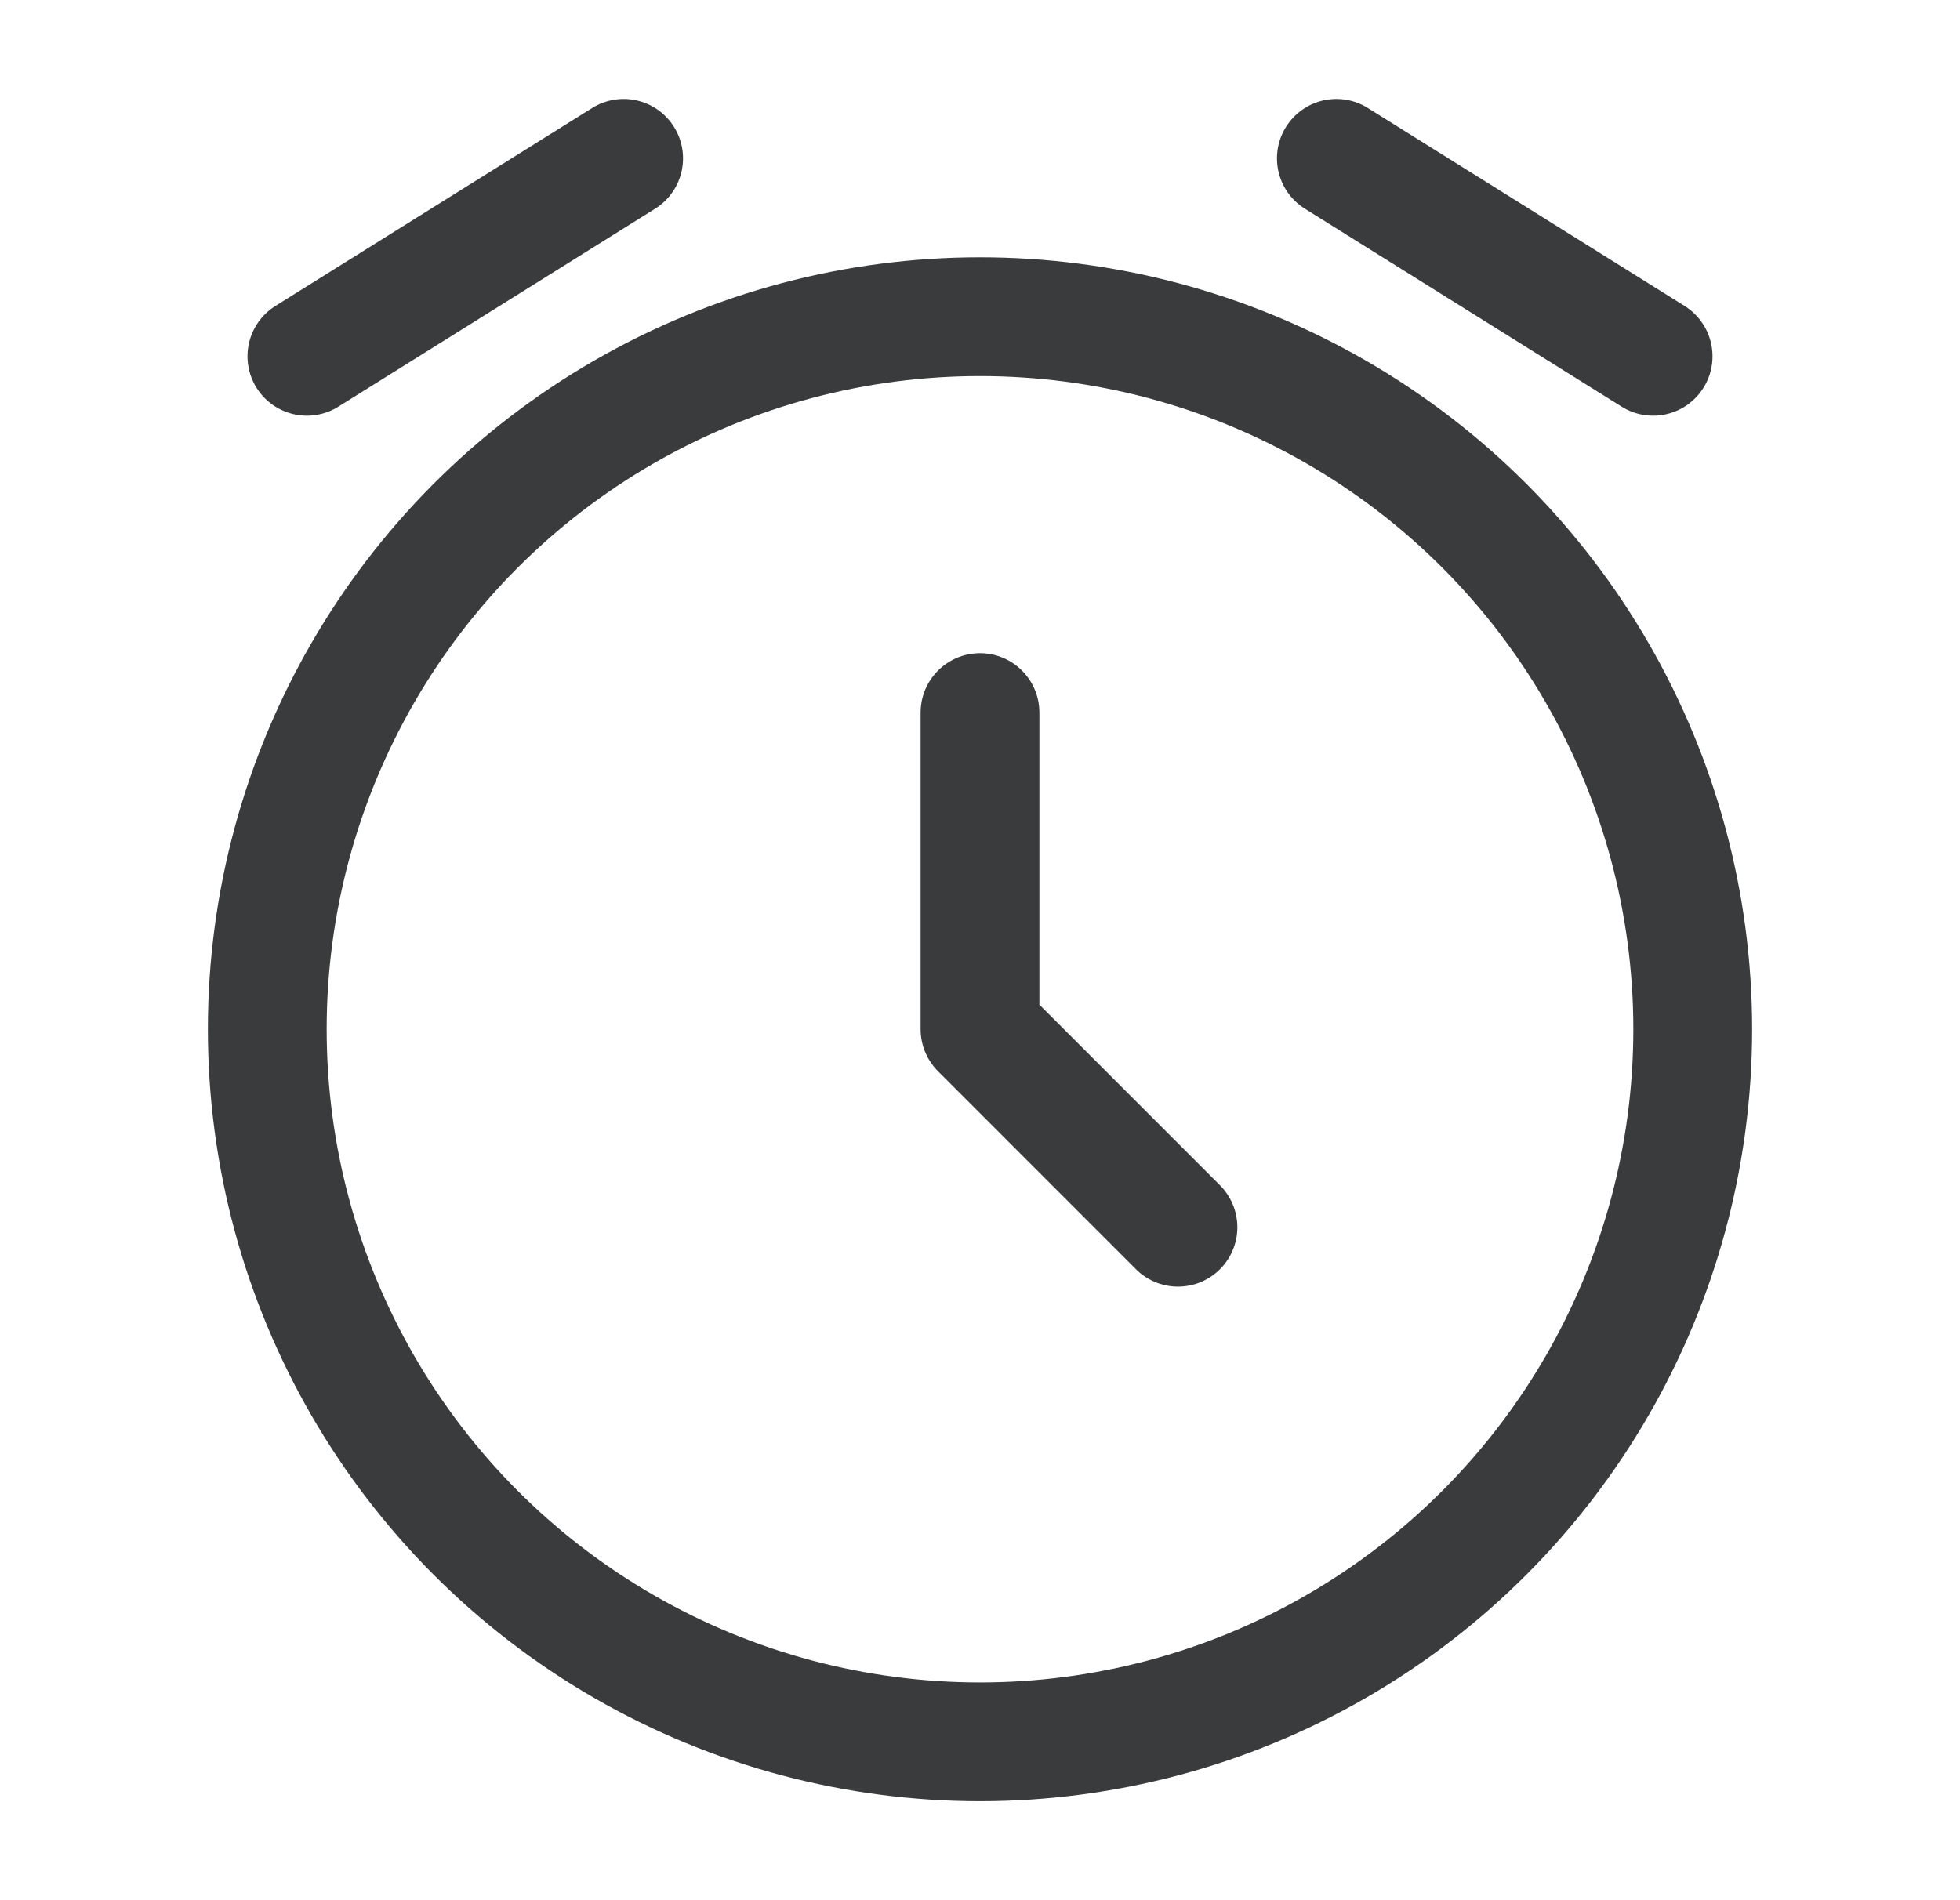
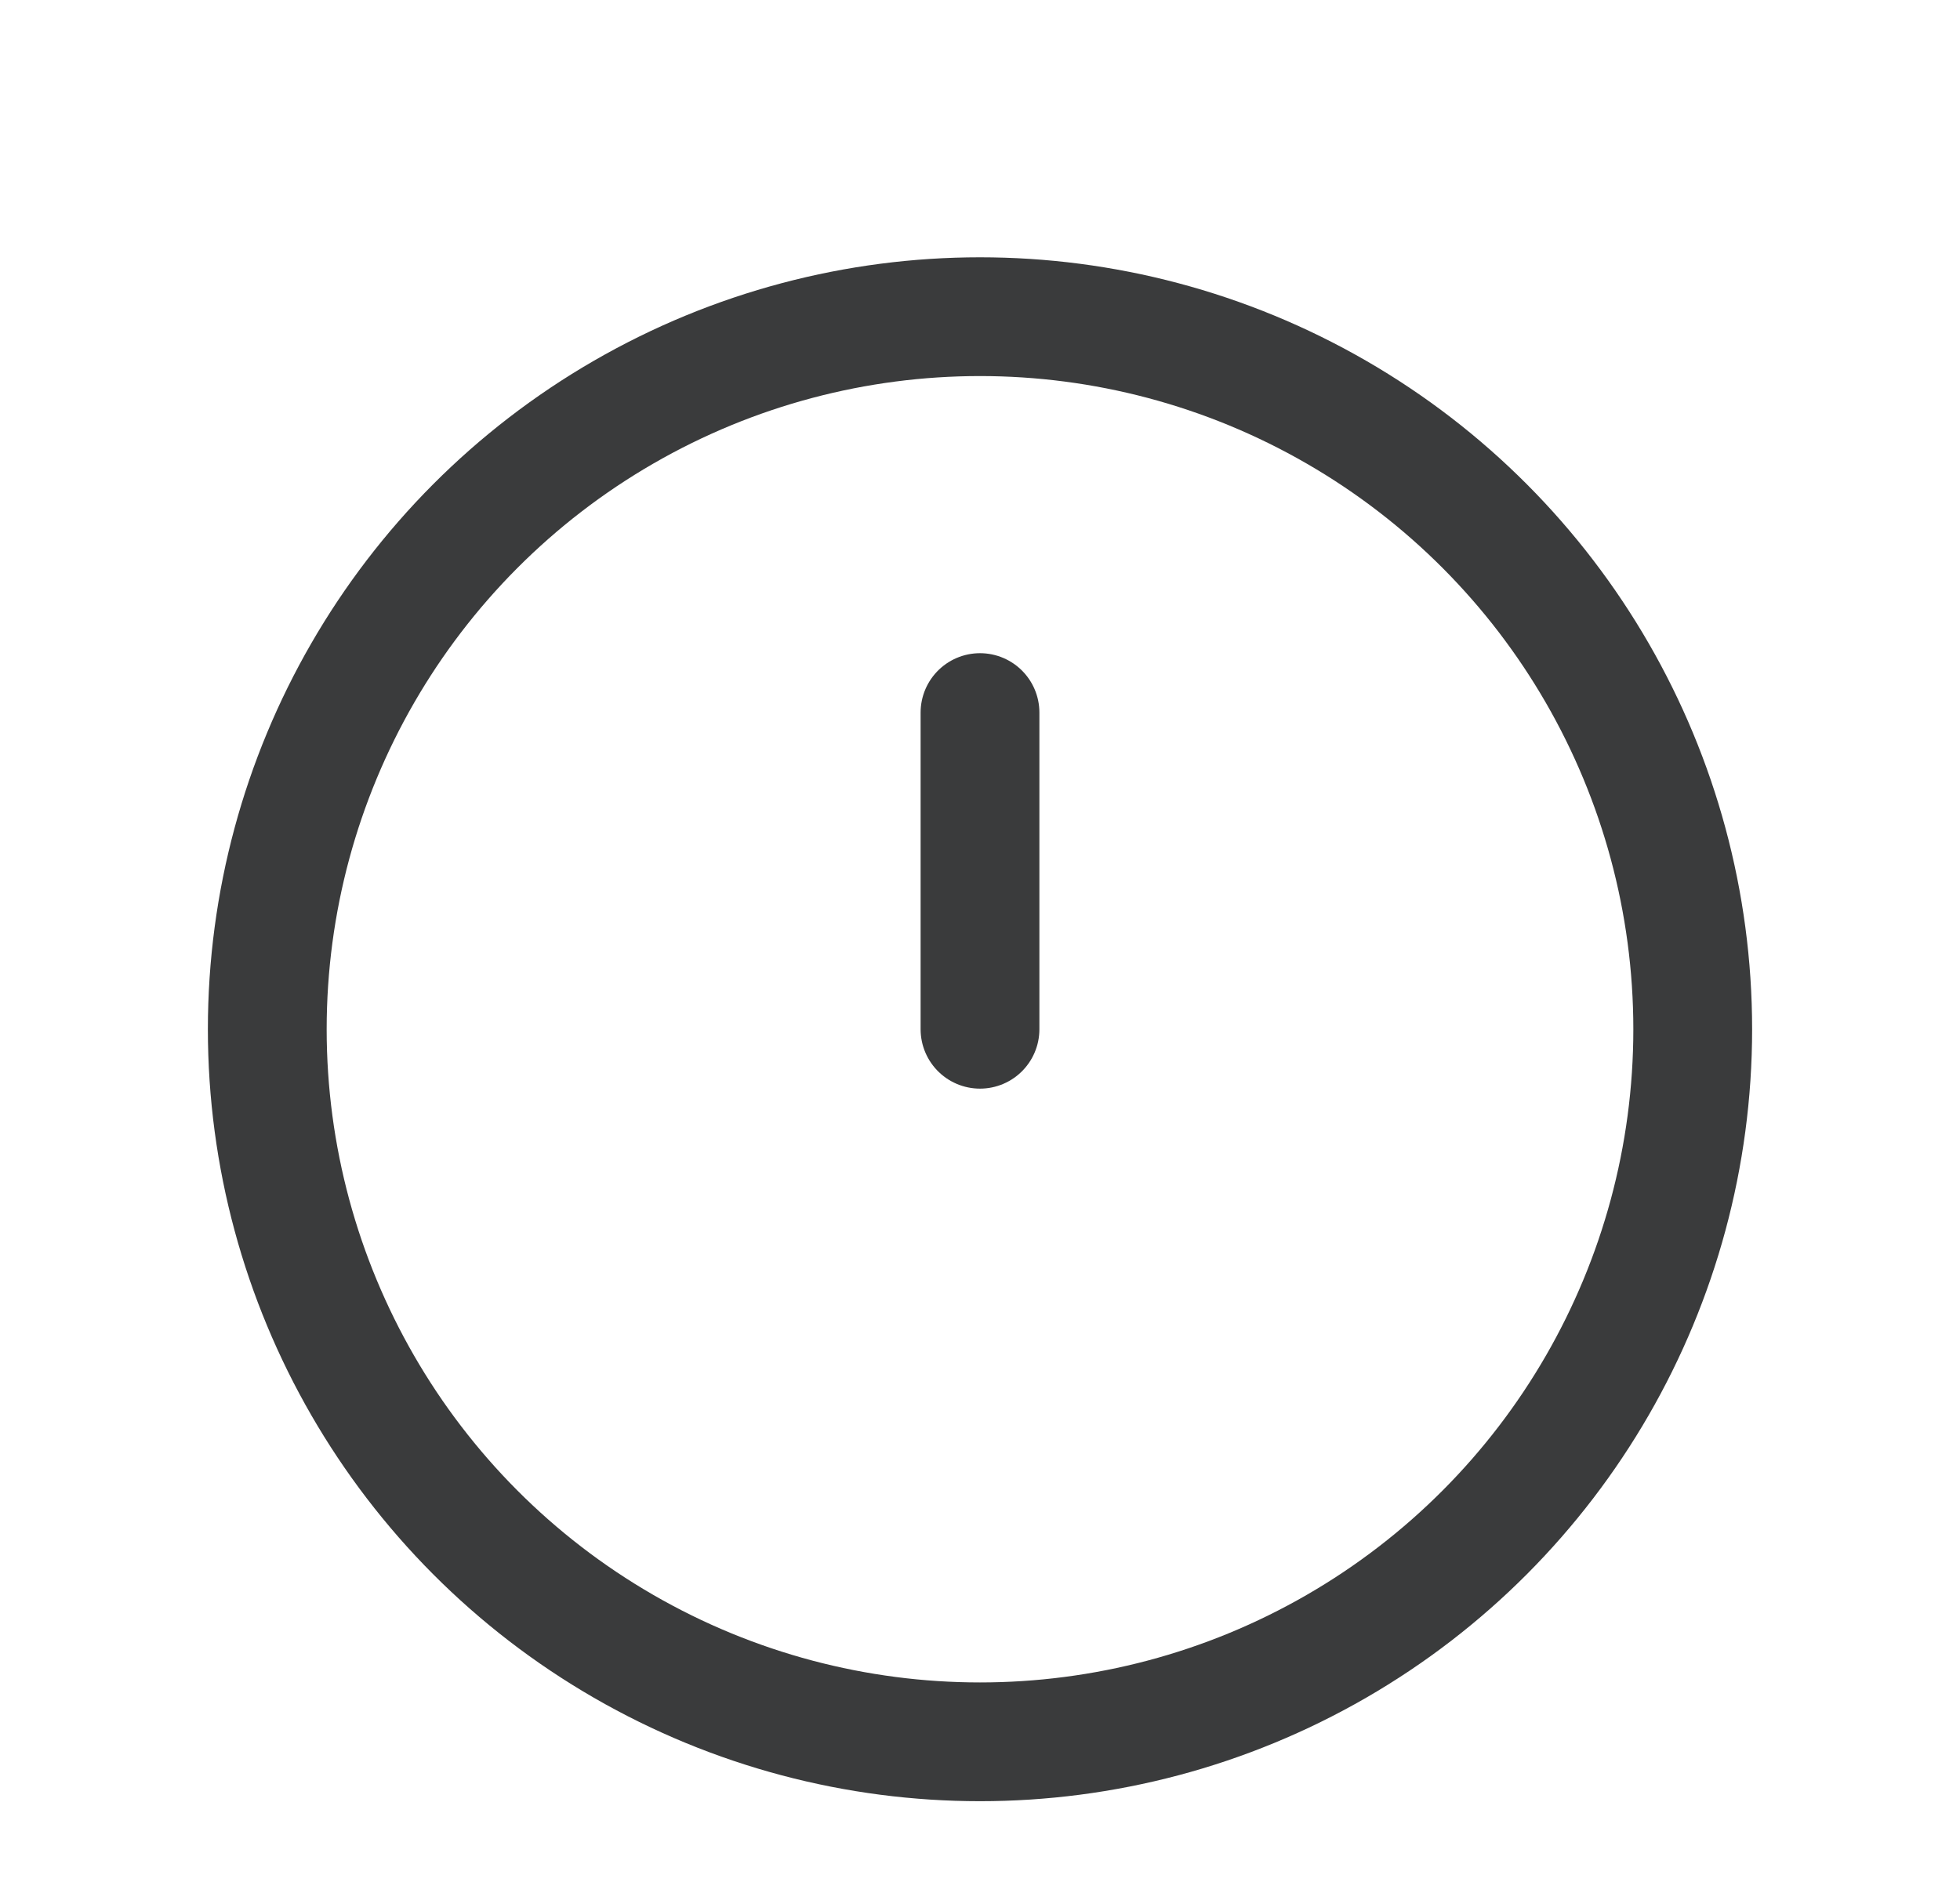
<svg xmlns="http://www.w3.org/2000/svg" width="33" height="32" viewBox="0 0 33 32" fill="none">
  <circle cx="16.5" cy="17.333" r="12" stroke="#3A3B3C" stroke-width="2" />
-   <path d="M16.5 12V17.333L19.833 20.667" stroke="#3A3B3C" stroke-width="2" stroke-linecap="round" stroke-linejoin="round" />
-   <path d="M5.167 6L10.5 2.667" stroke="#3A3B3C" stroke-width="2" stroke-linecap="round" stroke-linejoin="round" />
-   <path d="M27.833 6L22.5 2.667" stroke="#3A3B3C" stroke-width="2" stroke-linecap="round" stroke-linejoin="round" />
+   <path d="M16.5 12V17.333" stroke="#3A3B3C" stroke-width="2" stroke-linecap="round" stroke-linejoin="round" />
</svg>